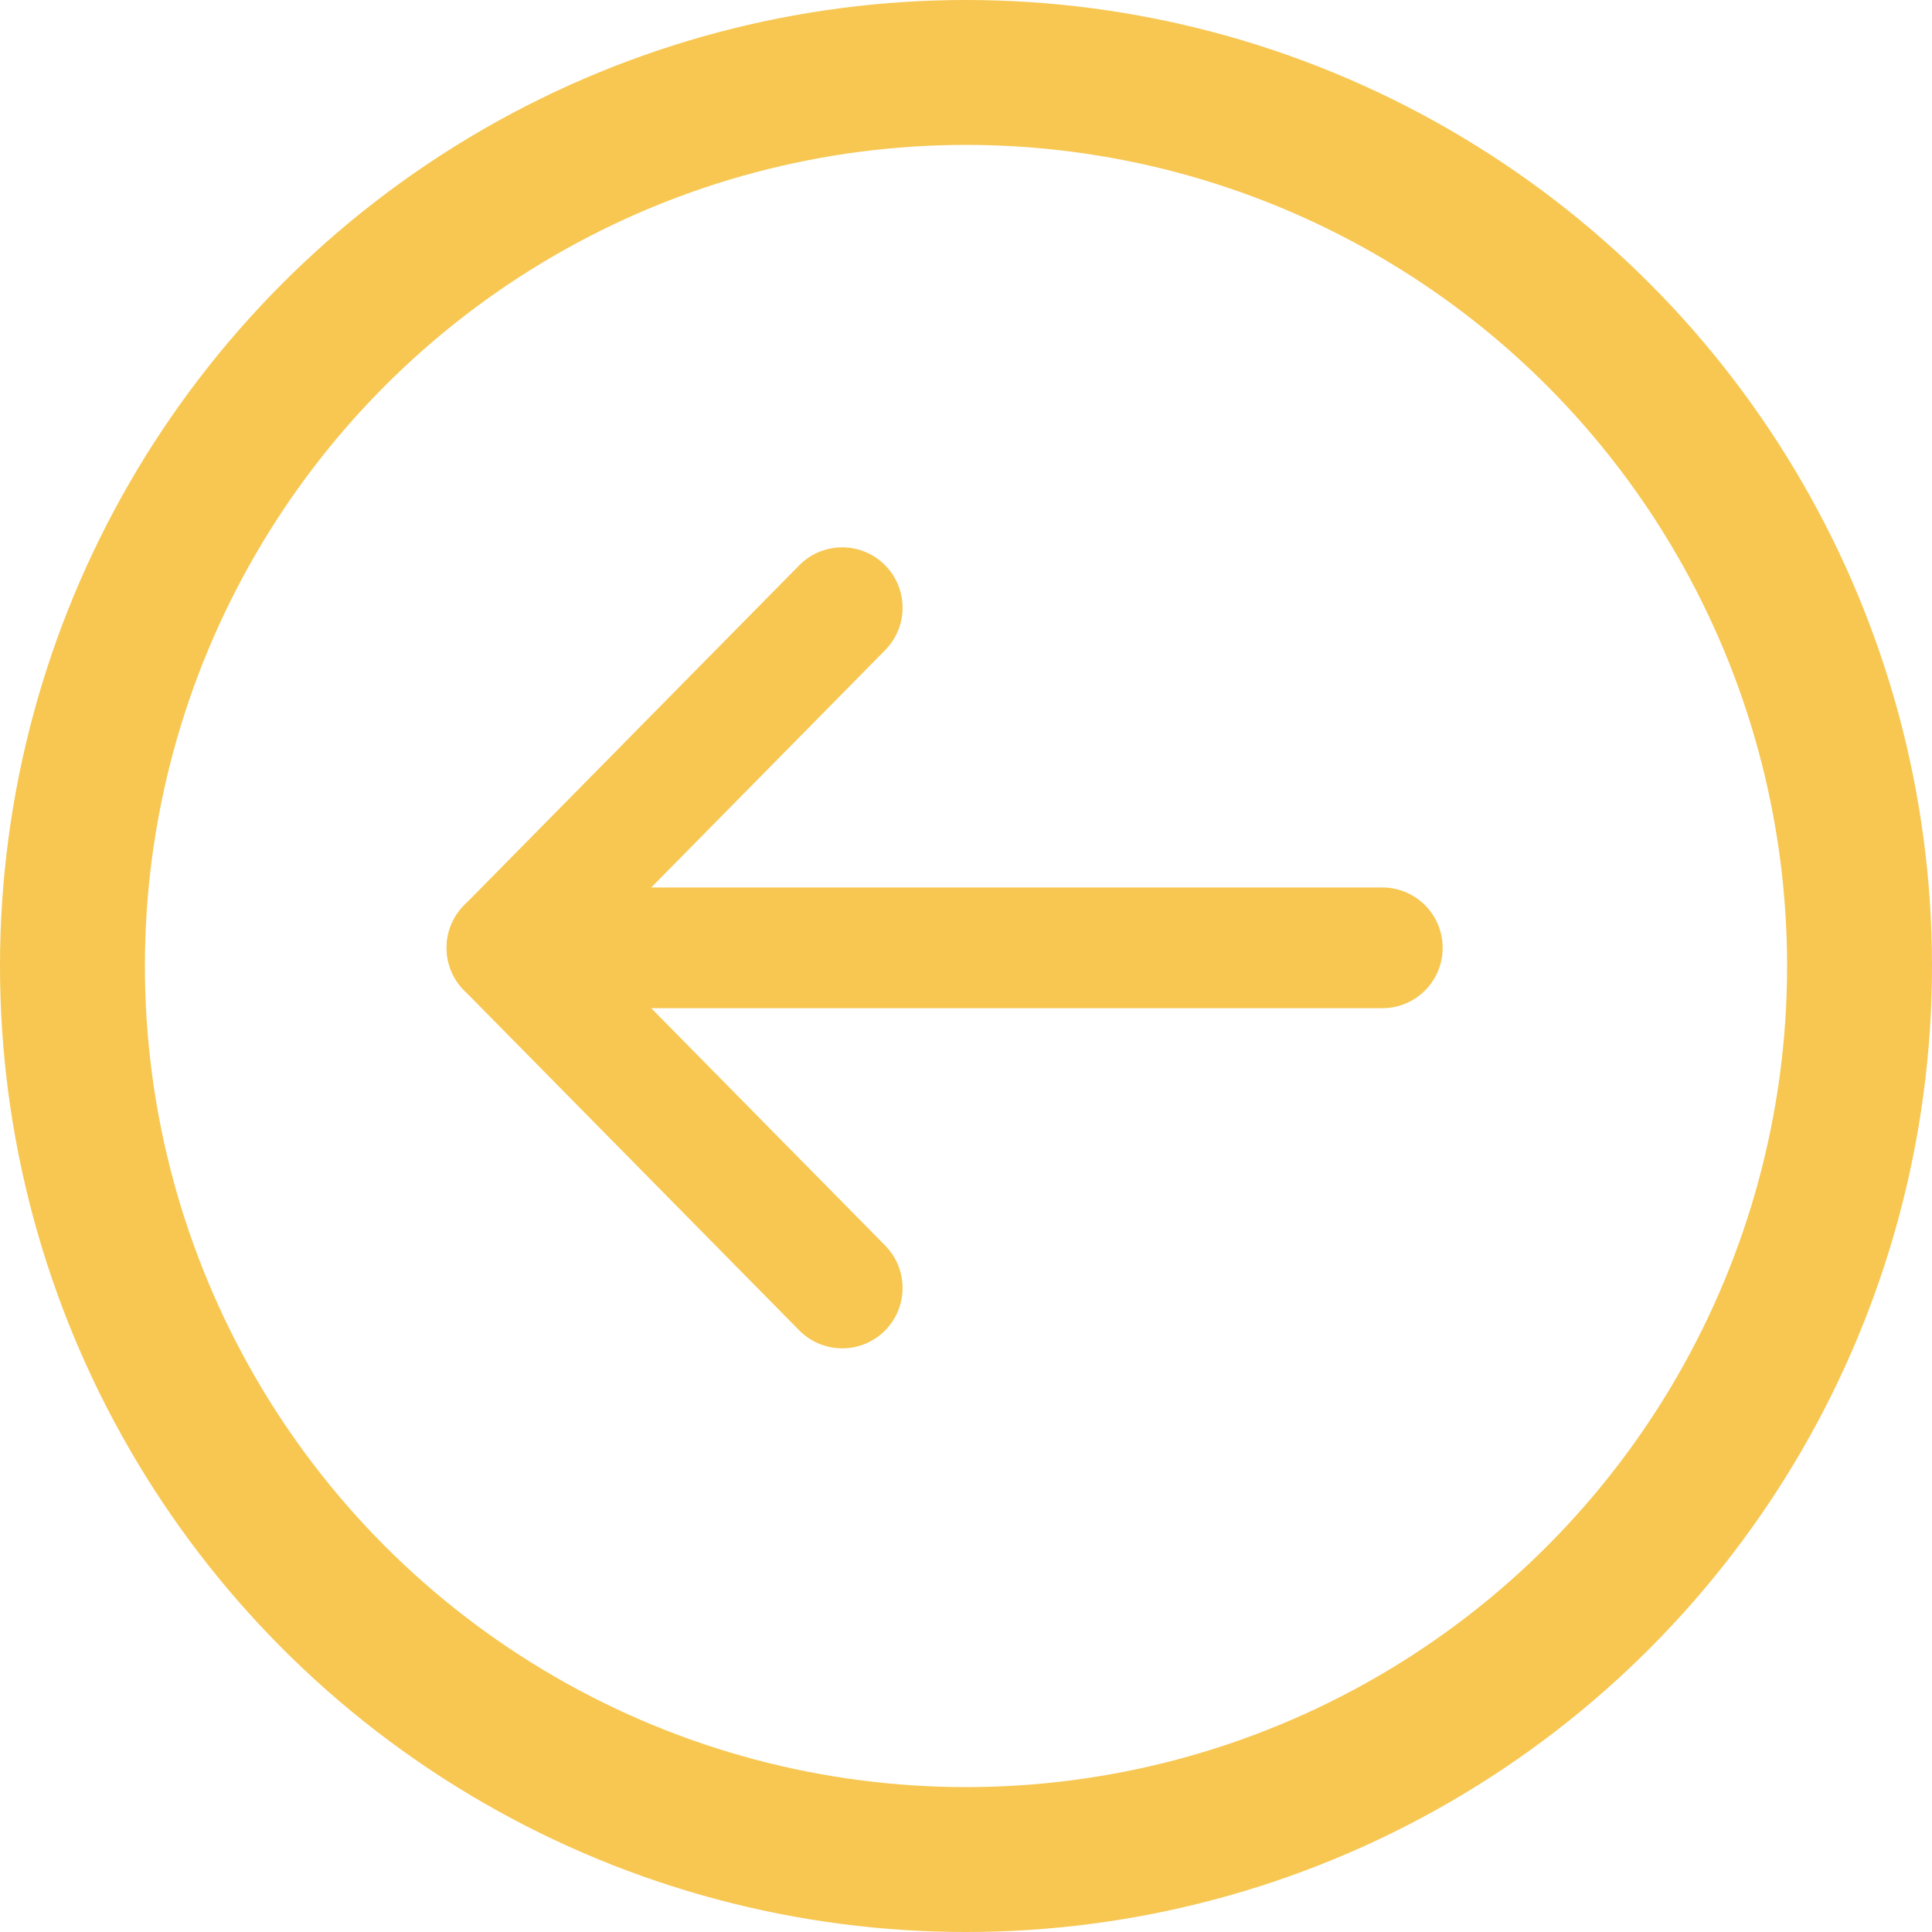
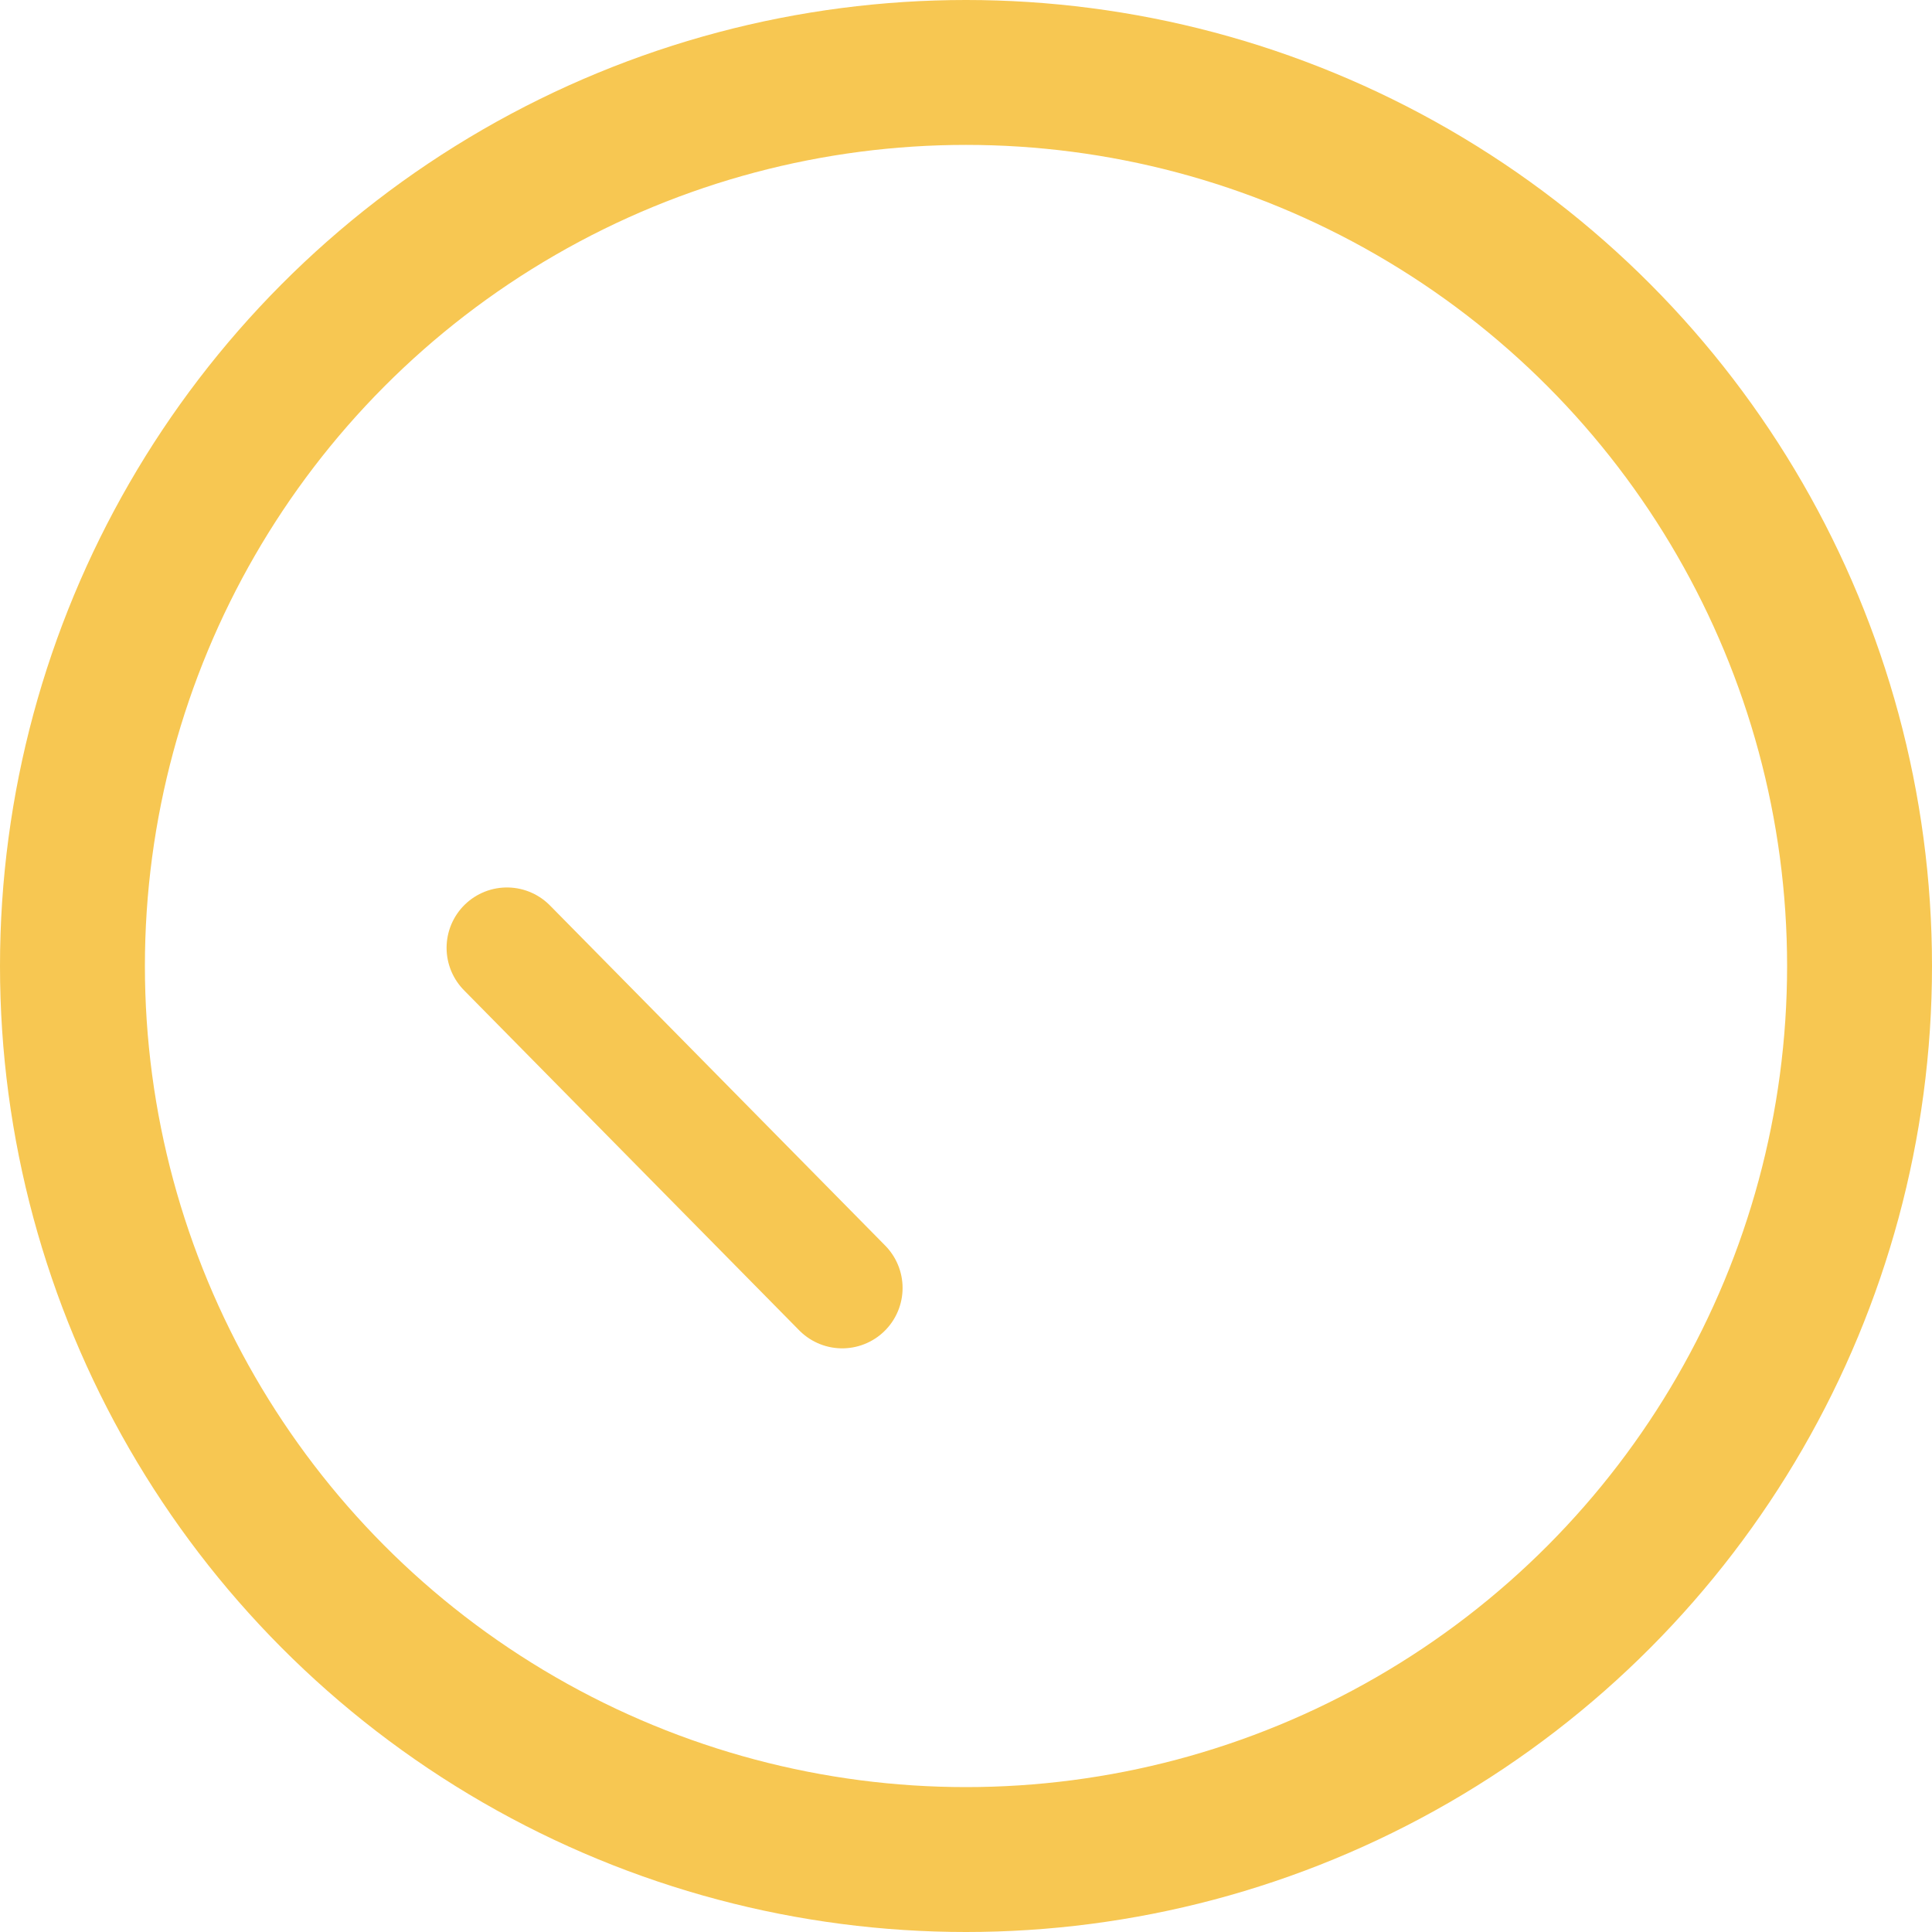
<svg xmlns="http://www.w3.org/2000/svg" width="40" height="40">
  <g data-name="Group 523" fill="none" stroke="#f7c752">
    <g data-name="Group 522" stroke-linecap="round" stroke-linejoin="round" stroke-width="2.5">
-       <path data-name="Path 760" d="M28.619 19.624H10.496l6.941-7.042" />
      <path data-name="Line 11" d="M10.496 19.624l6.941 7.042" />
    </g>
    <g data-name="Ellipse 1" stroke-width="3">
      <circle cx="20" cy="20" r="20" stroke="none" />
      <circle cx="20" cy="20" r="18.5" />
    </g>
  </g>
</svg>